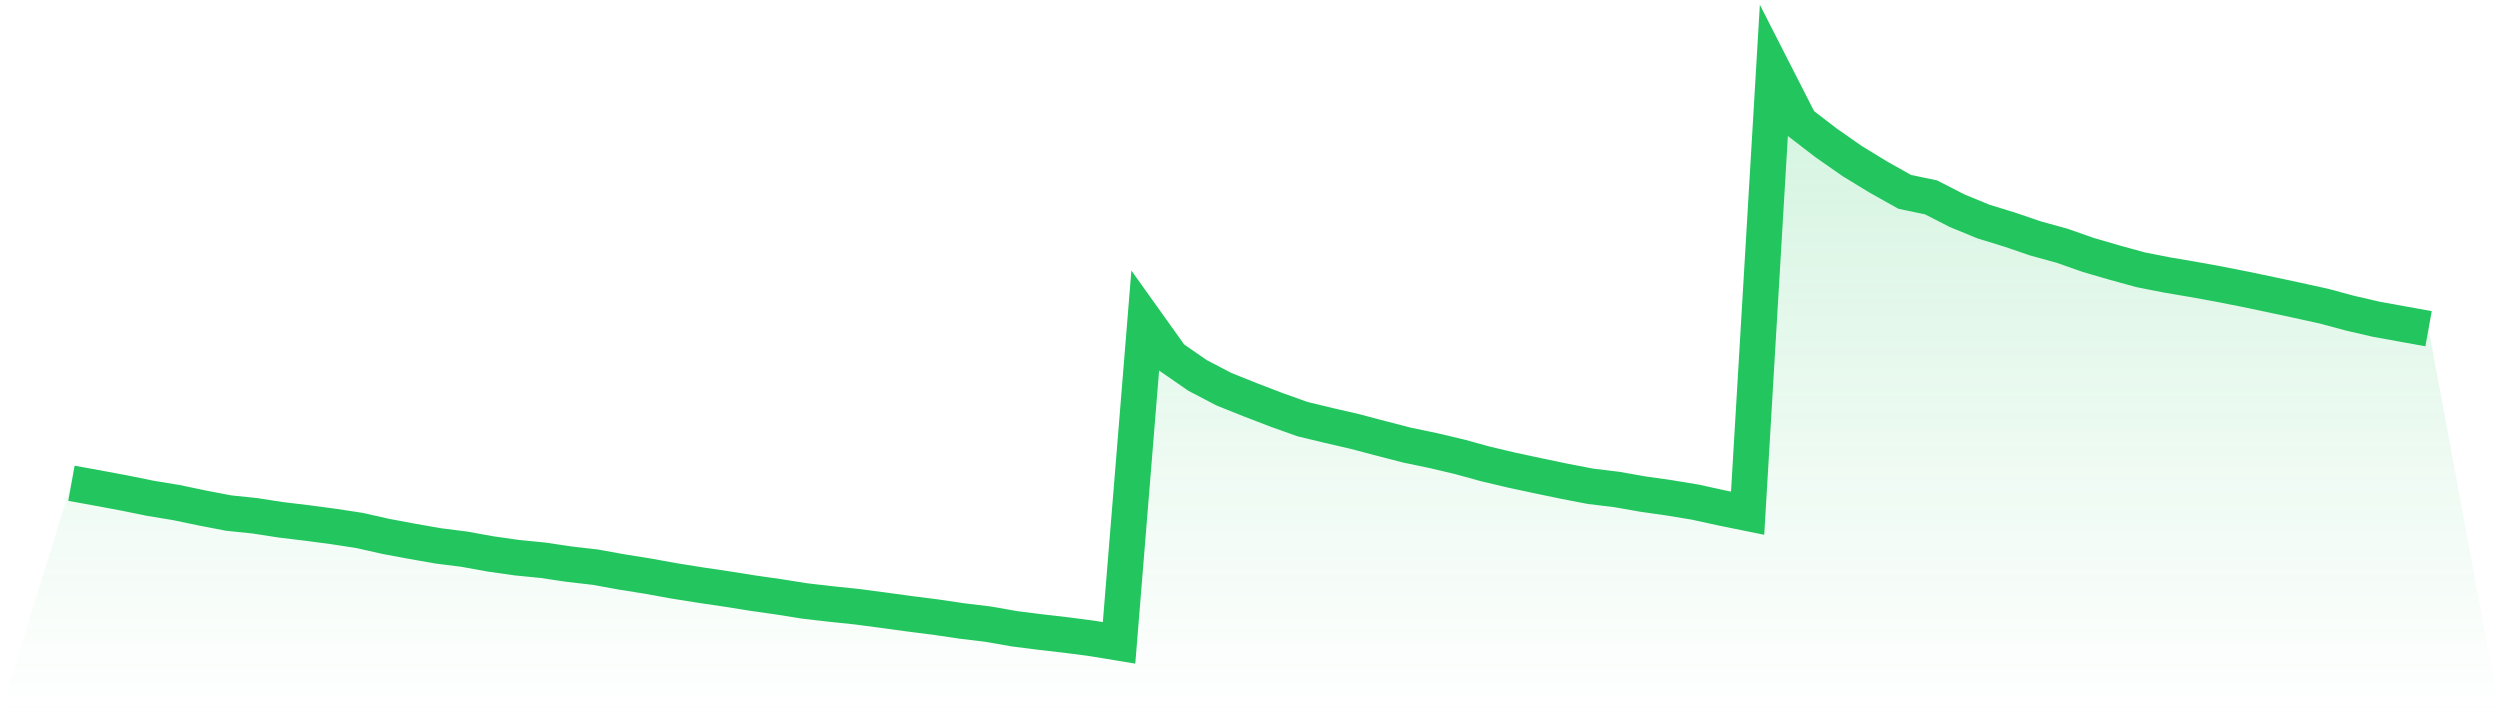
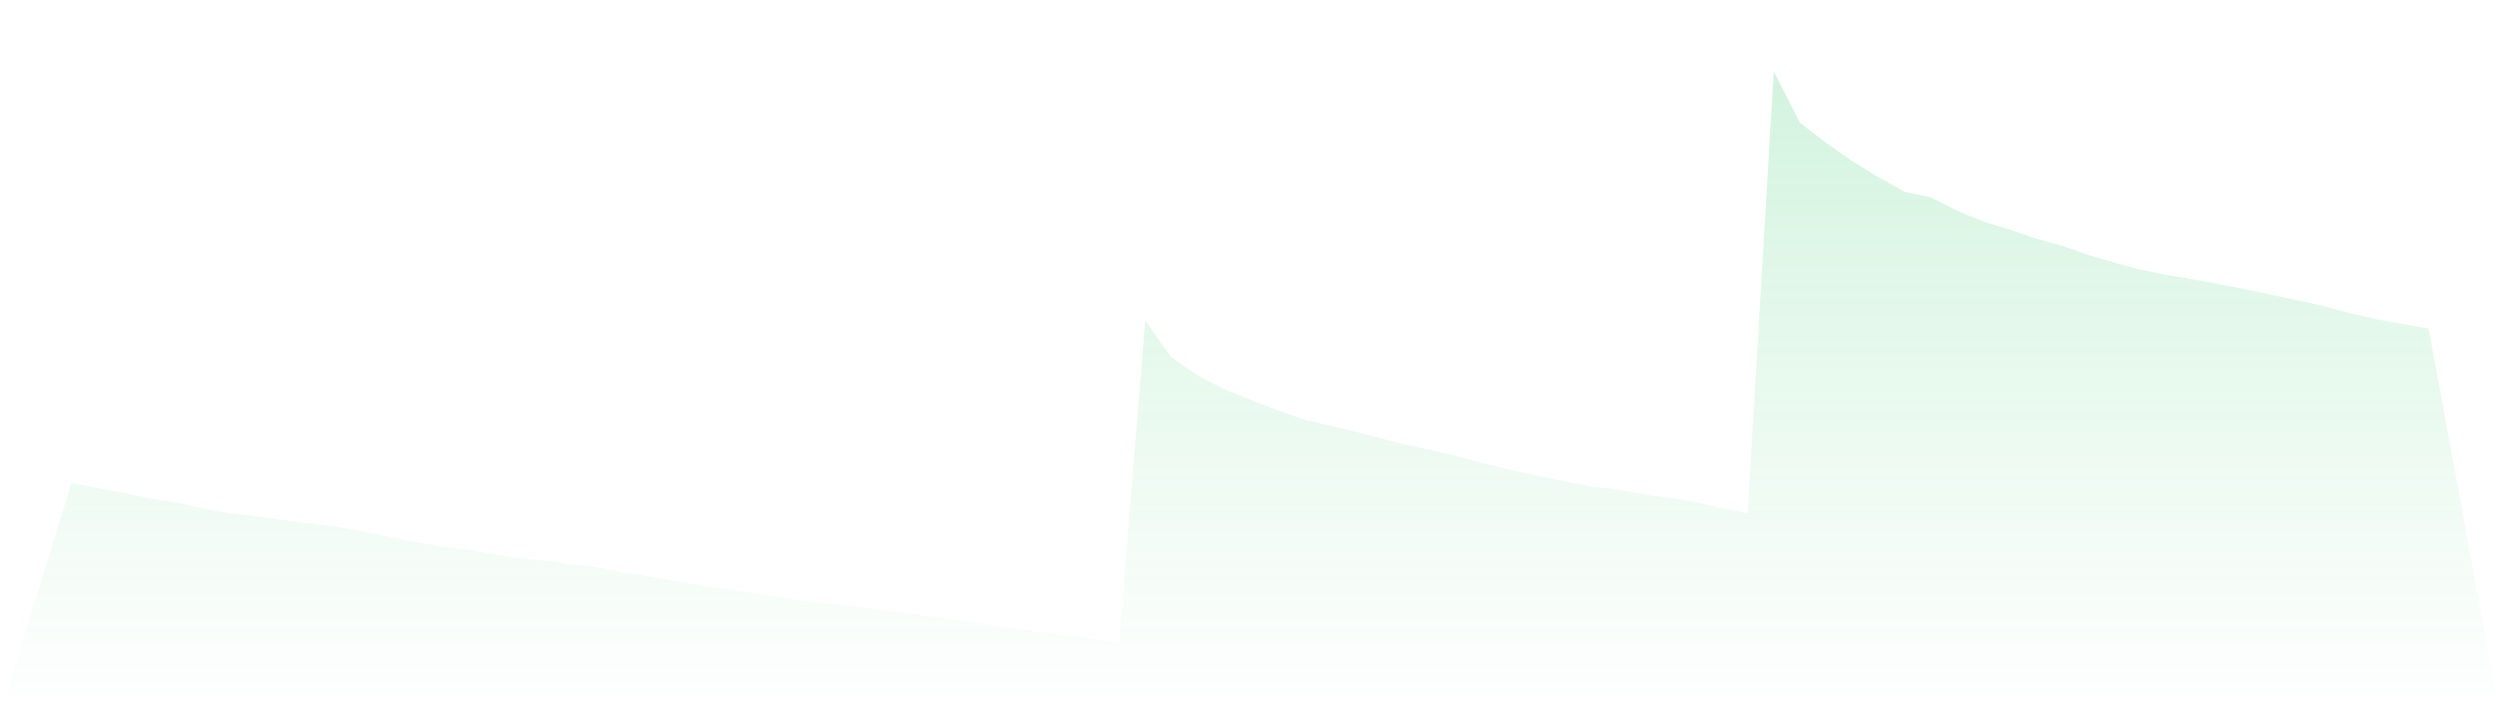
<svg xmlns="http://www.w3.org/2000/svg" viewBox="0 0 140 40">
  <defs>
    <linearGradient id="gradient" x1="0" x2="0" y1="0" y2="1">
      <stop offset="0%" stop-color="#22c55e" stop-opacity="0.2" />
      <stop offset="100%" stop-color="#22c55e" stop-opacity="0" />
    </linearGradient>
  </defs>
  <path d="M4,27.063 L4,27.063 L5.467,27.329 L6.933,27.603 L8.4,27.901 L9.867,28.143 L11.333,28.449 L12.8,28.731 L14.267,28.884 L15.733,29.11 L17.2,29.287 L18.667,29.481 L20.133,29.706 L21.6,30.037 L23.067,30.311 L24.533,30.569 L26,30.754 L27.467,31.02 L28.933,31.229 L30.4,31.374 L31.867,31.592 L33.333,31.761 L34.8,32.027 L36.267,32.261 L37.733,32.527 L39.2,32.761 L40.667,32.978 L42.133,33.212 L43.6,33.421 L45.067,33.655 L46.533,33.824 L48,33.977 L49.467,34.171 L50.933,34.372 L52.4,34.558 L53.867,34.775 L55.333,34.952 L56.8,35.21 L58.267,35.396 L59.733,35.565 L61.2,35.758 L62.667,36 L64.133,17.957 L65.6,20.012 L67.067,21.027 L68.533,21.793 L70,22.381 L71.467,22.945 L72.933,23.469 L74.4,23.824 L75.867,24.162 L77.333,24.549 L78.8,24.928 L80.267,25.234 L81.733,25.58 L83.2,25.983 L84.667,26.33 L86.133,26.644 L87.6,26.95 L89.067,27.232 L90.533,27.41 L92,27.668 L93.467,27.877 L94.933,28.119 L96.4,28.441 L97.867,28.739 L99.333,4 L100.8,6.877 L102.267,8.005 L103.733,9.028 L105.2,9.923 L106.667,10.745 L108.133,11.051 L109.6,11.801 L111.067,12.405 L112.533,12.856 L114,13.356 L115.467,13.759 L116.933,14.274 L118.4,14.702 L119.867,15.105 L121.333,15.395 L122.8,15.644 L124.267,15.91 L125.733,16.2 L127.2,16.507 L128.667,16.821 L130.133,17.143 L131.6,17.538 L133.067,17.877 L134.533,18.143 L136,18.408 L140,40 L0,40 z" fill="url(#gradient)" />
-   <path d="M4,27.063 L4,27.063 L5.467,27.329 L6.933,27.603 L8.4,27.901 L9.867,28.143 L11.333,28.449 L12.8,28.731 L14.267,28.884 L15.733,29.11 L17.2,29.287 L18.667,29.481 L20.133,29.706 L21.6,30.037 L23.067,30.311 L24.533,30.569 L26,30.754 L27.467,31.02 L28.933,31.229 L30.4,31.374 L31.867,31.592 L33.333,31.761 L34.8,32.027 L36.267,32.261 L37.733,32.527 L39.2,32.761 L40.667,32.978 L42.133,33.212 L43.6,33.421 L45.067,33.655 L46.533,33.824 L48,33.977 L49.467,34.171 L50.933,34.372 L52.4,34.558 L53.867,34.775 L55.333,34.952 L56.8,35.21 L58.267,35.396 L59.733,35.565 L61.2,35.758 L62.667,36 L64.133,17.957 L65.6,20.012 L67.067,21.027 L68.533,21.793 L70,22.381 L71.467,22.945 L72.933,23.469 L74.4,23.824 L75.867,24.162 L77.333,24.549 L78.8,24.928 L80.267,25.234 L81.733,25.58 L83.2,25.983 L84.667,26.33 L86.133,26.644 L87.6,26.95 L89.067,27.232 L90.533,27.41 L92,27.668 L93.467,27.877 L94.933,28.119 L96.4,28.441 L97.867,28.739 L99.333,4 L100.8,6.877 L102.267,8.005 L103.733,9.028 L105.2,9.923 L106.667,10.745 L108.133,11.051 L109.6,11.801 L111.067,12.405 L112.533,12.856 L114,13.356 L115.467,13.759 L116.933,14.274 L118.4,14.702 L119.867,15.105 L121.333,15.395 L122.8,15.644 L124.267,15.91 L125.733,16.2 L127.2,16.507 L128.667,16.821 L130.133,17.143 L131.6,17.538 L133.067,17.877 L134.533,18.143 L136,18.408" fill="none" stroke="#22c55e" stroke-width="2" />
</svg>